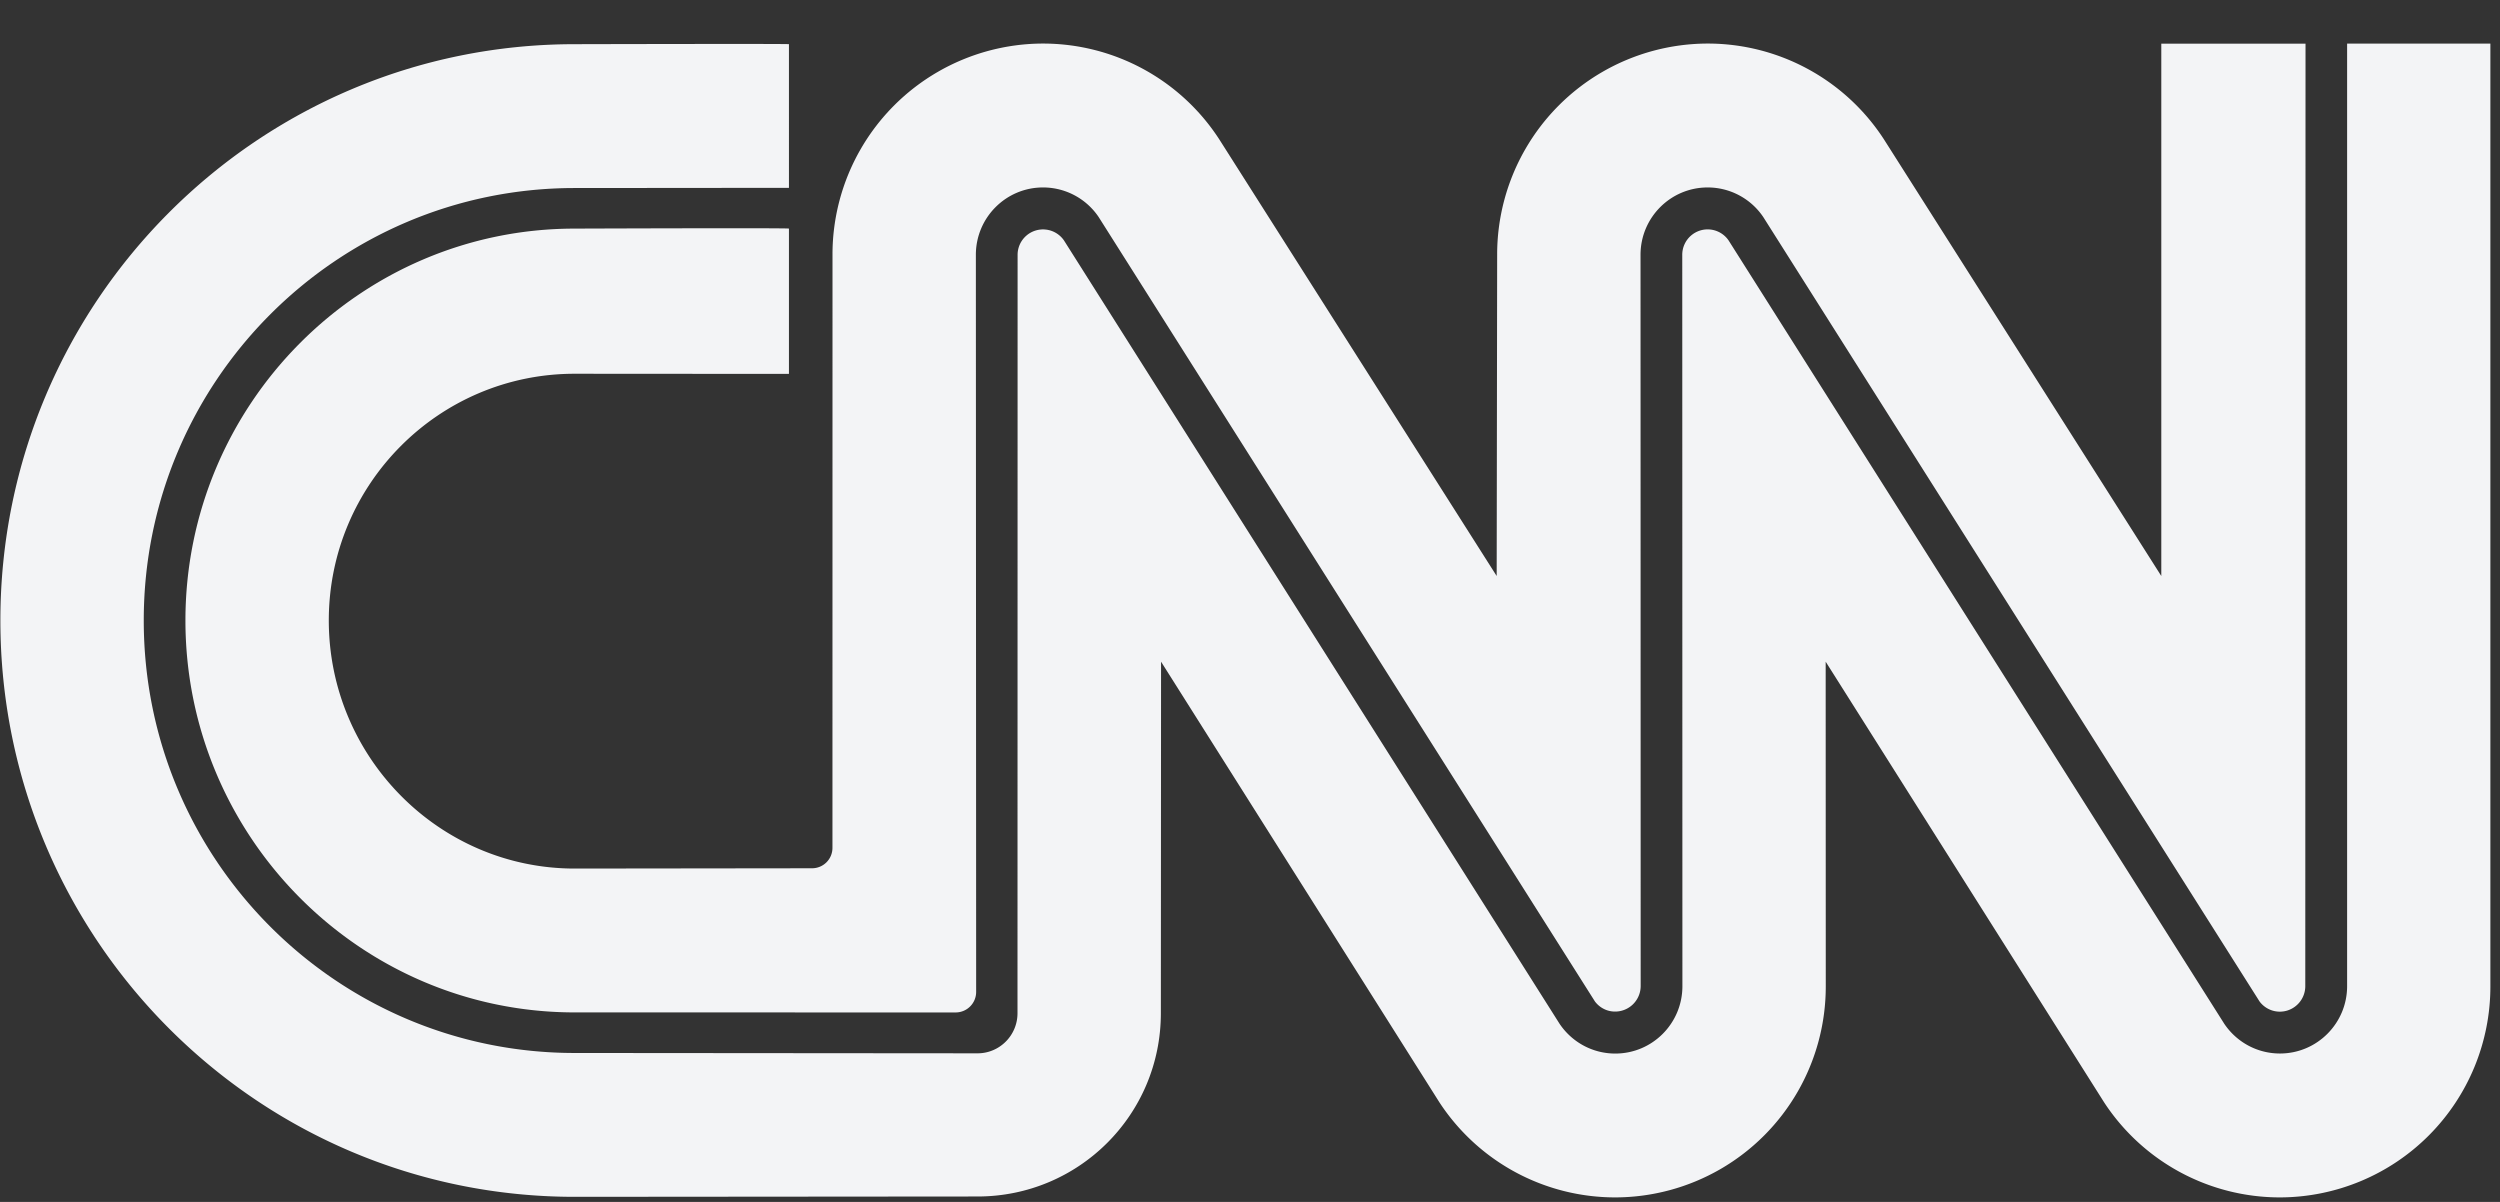
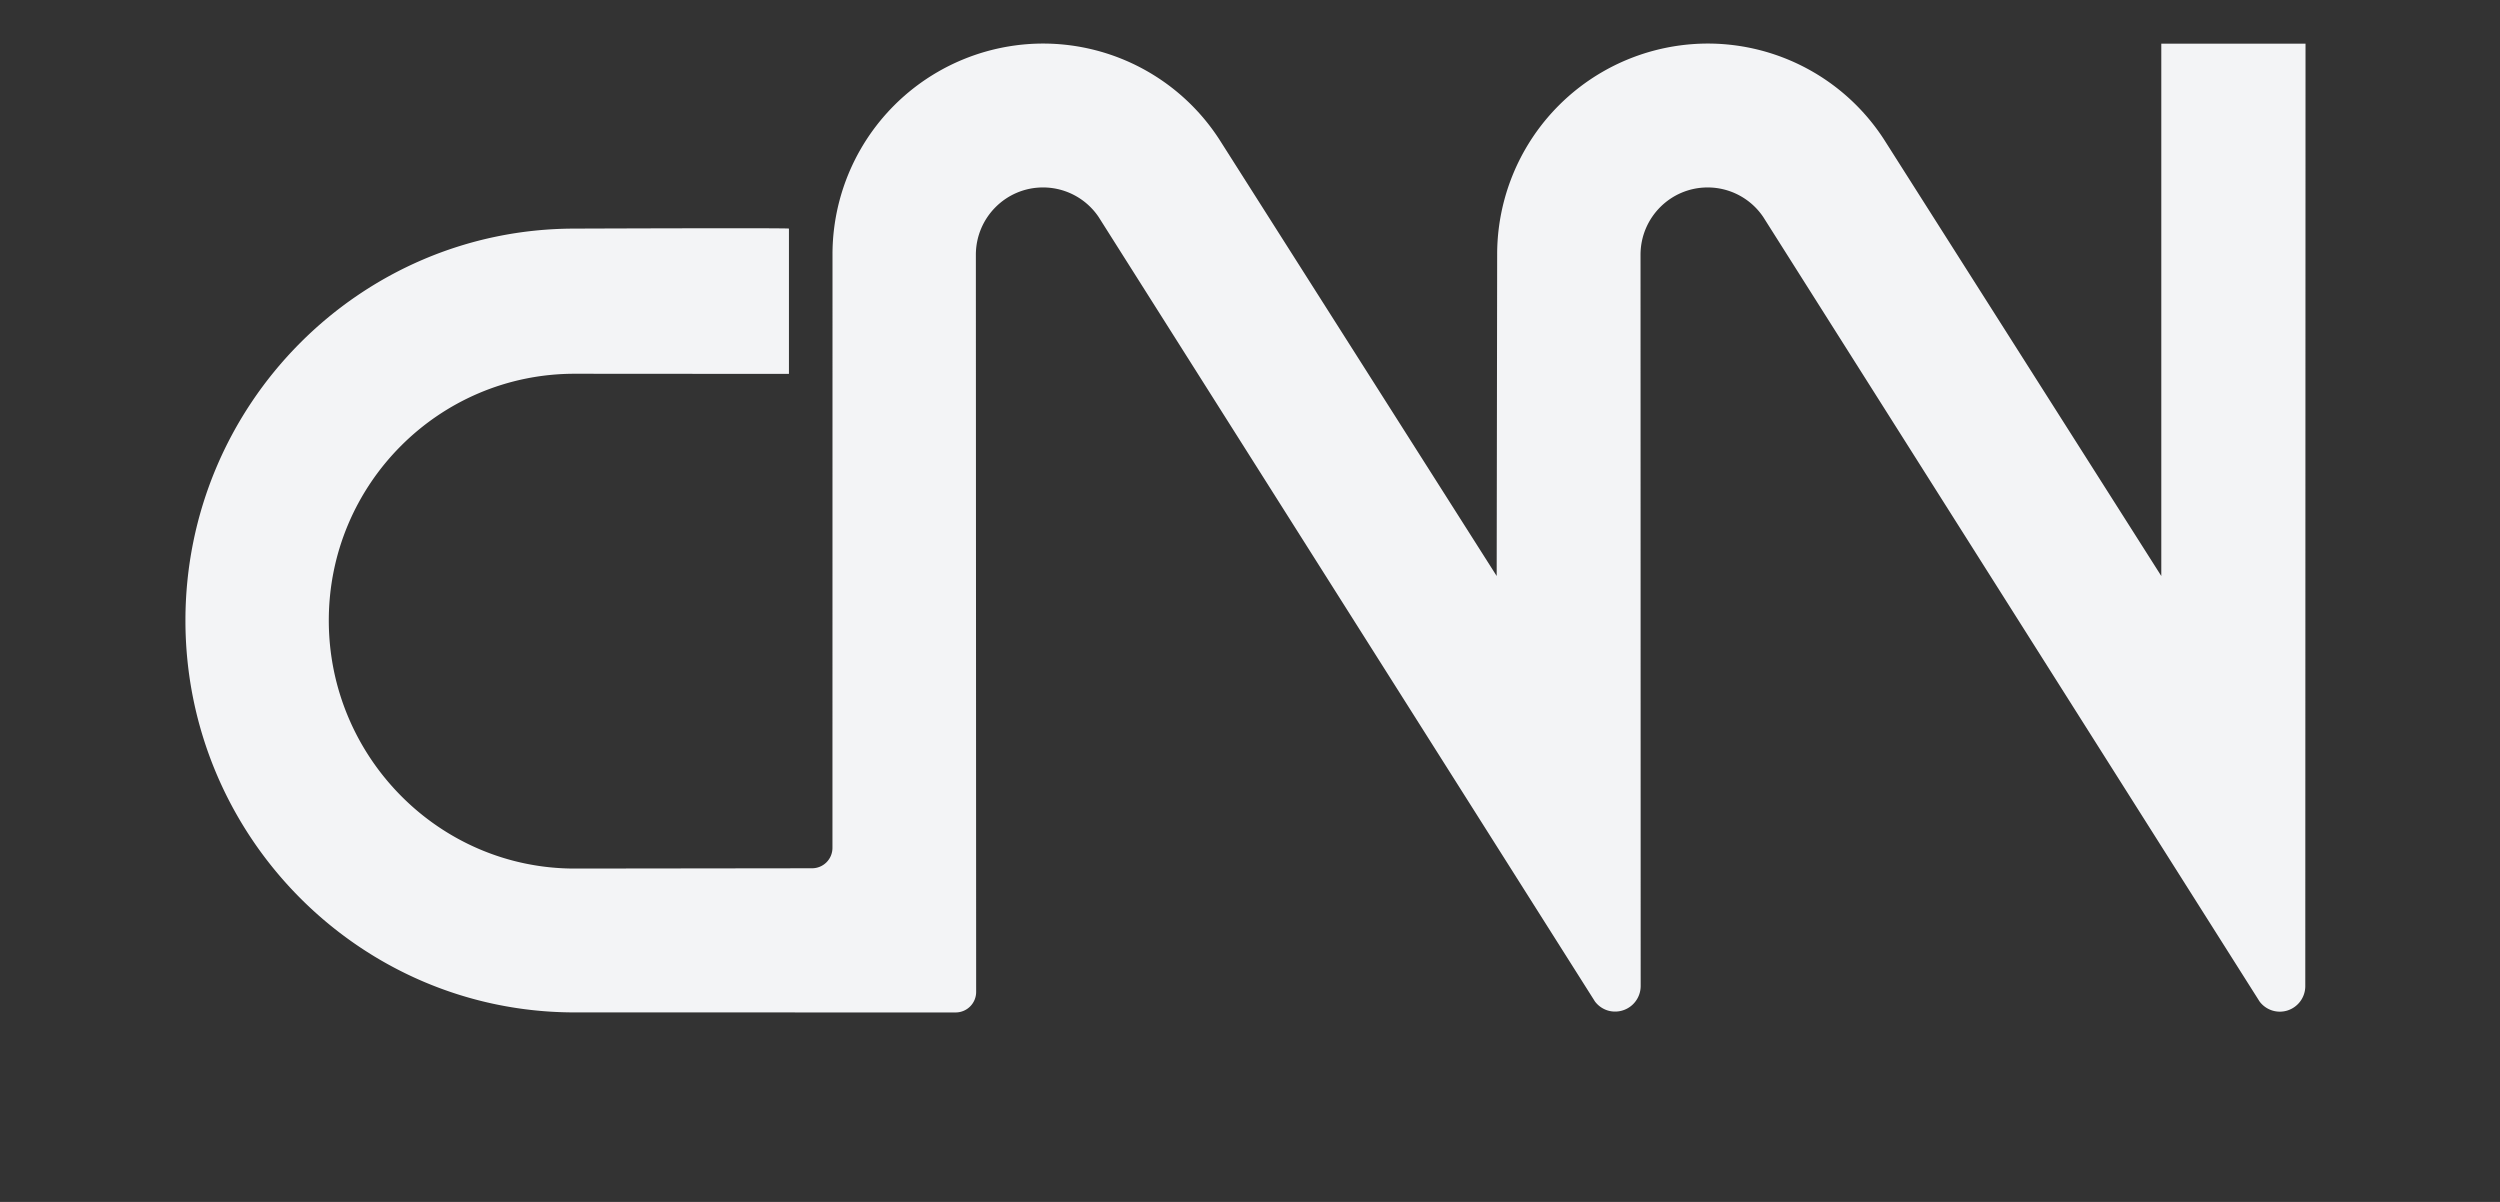
<svg xmlns="http://www.w3.org/2000/svg" width="52" height="25" fill="none">
  <rect width="100%" height="100%" fill="#333333" stroke="none" />
  <g clip-path="url(#a)" fill="#F3F4F6">
-     <path d="M16.41.919c0-.011-4.457 0-4.457 0C5.356.919.008 6.286.008 12.906c0 6.621 5.348 11.988 11.945 11.988l8.38-.007c2.106 0 3.813-1.7 3.813-3.812l.004-7.312 5.792 9.169a4.37 4.37 0 0 0 3.655 1.974 4.386 4.386 0 0 0 4.379-4.393l-.002-6.75 5.793 9.168a4.37 4.37 0 0 0 3.655 1.975 4.386 4.386 0 0 0 4.378-4.393L51.8.907h-2.98v19.605c0 .774-.626 1.401-1.397 1.401-.482 0-.907-.245-1.158-.618L35.954 5a.528.528 0 0 0-.963.3l.003 15.213c0 .774-.625 1.401-1.396 1.401-.482 0-.907-.245-1.158-.618L22.13 5a.529.529 0 0 0-.964.3l-.002 15.775c0 .46-.372.834-.83.834l-8.38-.007c-4.951 0-8.964-4.027-8.964-8.996 0-4.968 4.013-8.995 8.963-8.995l4.457-.004V.92Z" />
    <path d="M16.89 18.06a.424.424 0 0 0 .425-.427L17.316 5.3A4.386 4.386 0 0 1 21.695.906a4.37 4.37 0 0 1 3.663 1.988l5.773 9.087.01-6.681A4.386 4.386 0 0 1 35.519.906a4.37 4.37 0 0 1 3.664 1.988l5.772 9.087V.908h3l-.005 19.604a.532.532 0 0 1-.361.503.526.526 0 0 1-.59-.184L36.677 4.516a1.394 1.394 0 0 0-1.158-.617c-.771 0-1.396.627-1.396 1.401l.003 15.213a.532.532 0 0 1-.686.505.528.528 0 0 1-.265-.187L22.853 4.516a1.394 1.394 0 0 0-1.159-.617c-.77 0-1.396.627-1.396 1.401l.006 15.333a.427.427 0 0 1-.424.426l-7.927-.001c-4.47 0-8.096-3.665-8.096-8.152 0-4.487 3.625-8.151 8.096-8.151 0 0 4.457-.017 4.457 0v3.022l-4.457-.003c-2.824 0-5.114 2.298-5.114 5.132 0 2.835 2.29 5.16 5.114 5.16l4.938-.006Z" />
  </g>
  <defs>
    <clipPath id="a">
      <path fill="#fff" transform="translate(0 .906)" d="M0 0h51.809v24H0z" />
    </clipPath>
  </defs>
</svg>